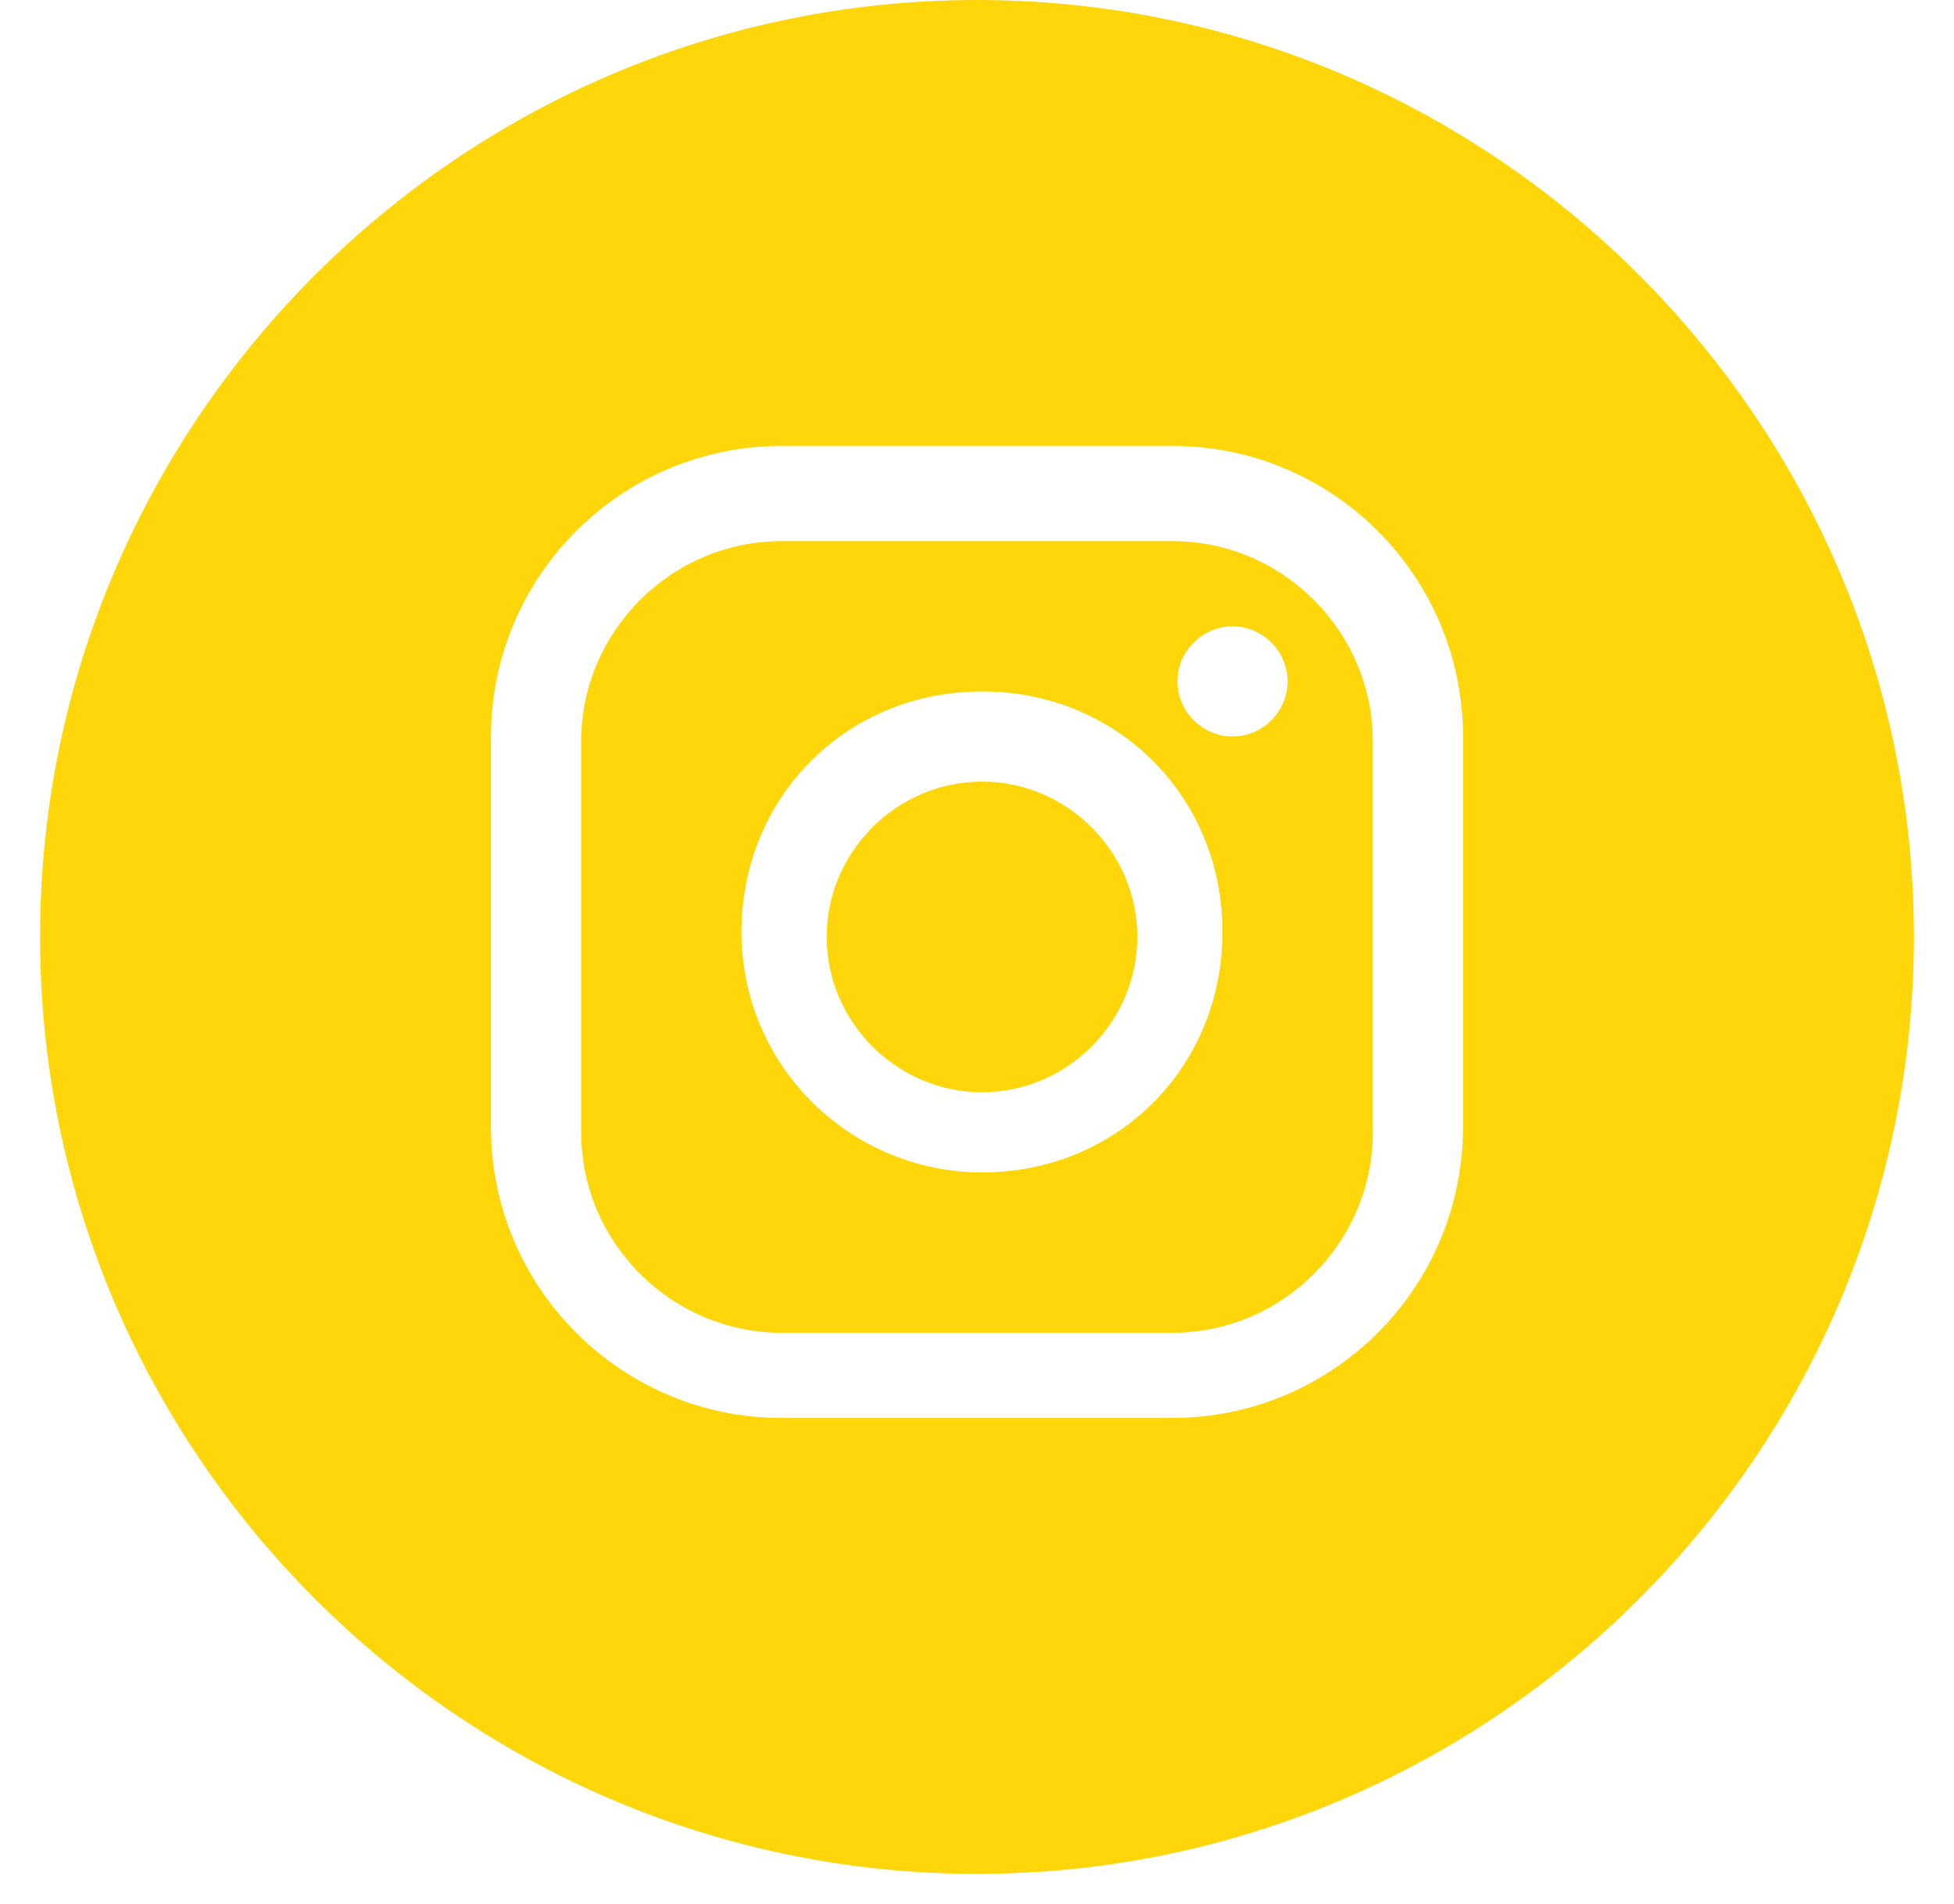
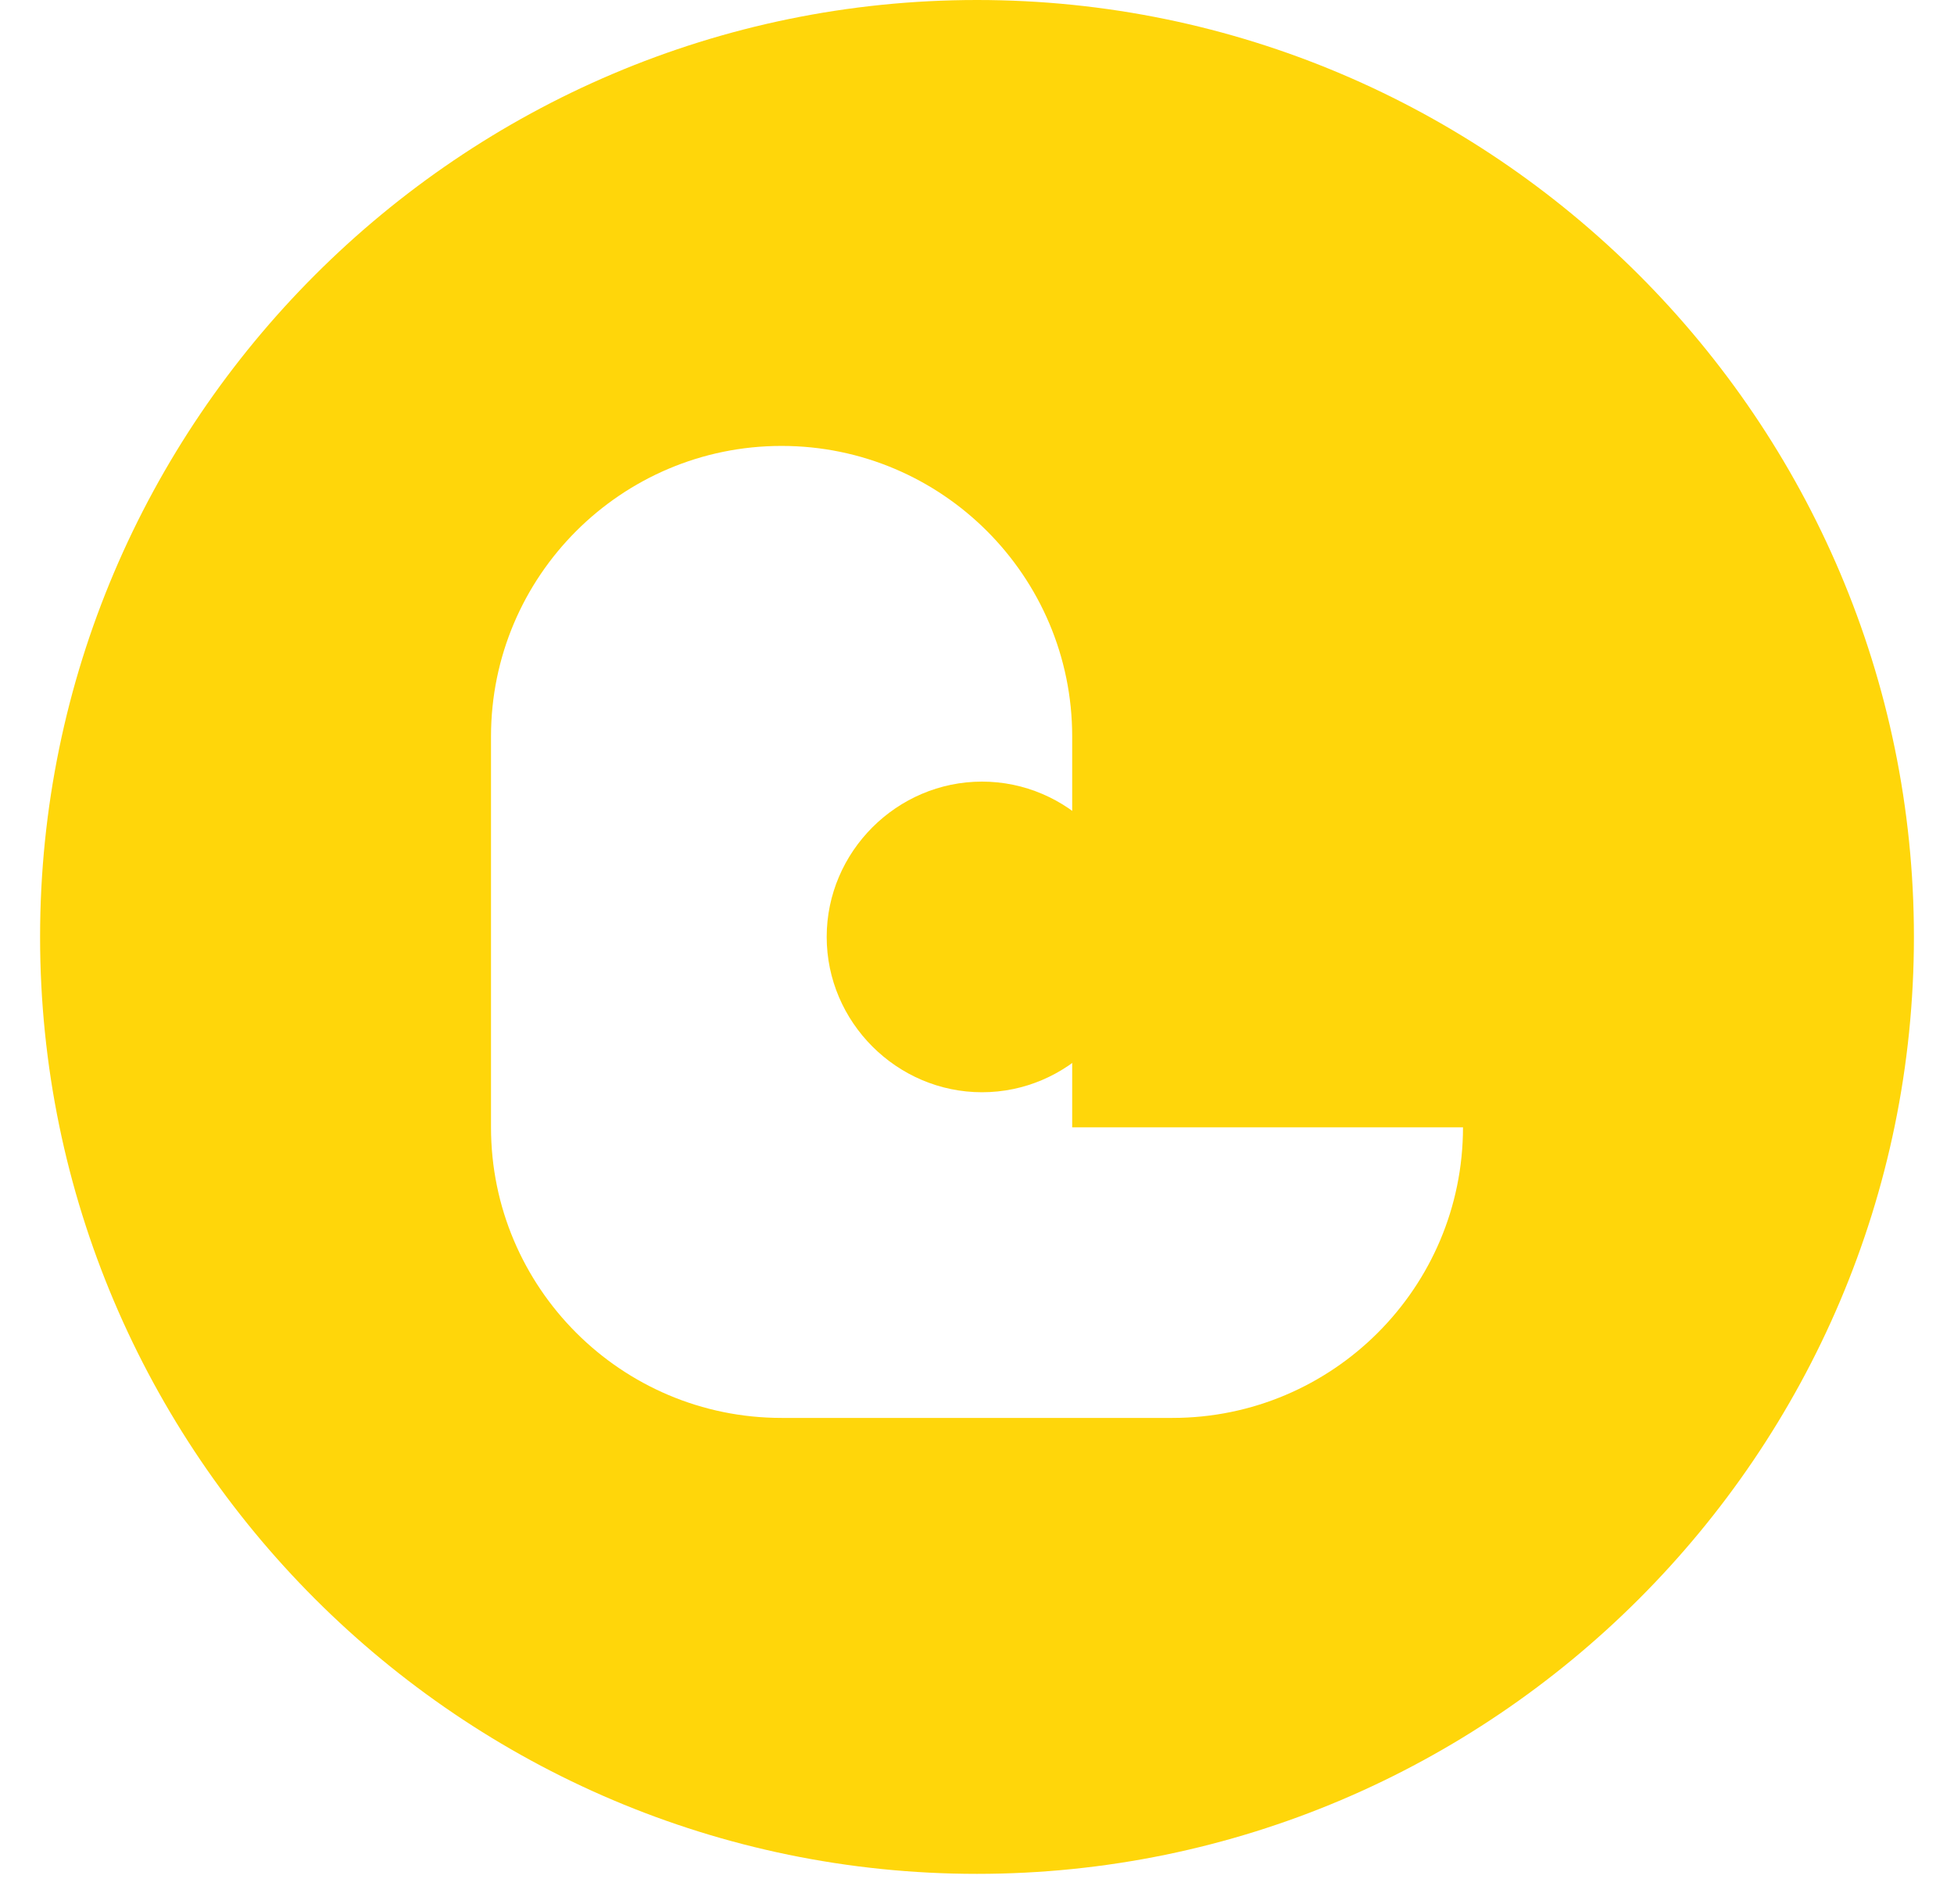
<svg xmlns="http://www.w3.org/2000/svg" version="1.1" viewBox="0 0 39 38">
  <defs>
    <style> .cls-1 { fill: #ffd60a; } </style>
  </defs>
  <g>
    <g id="Lager_1">
      <g>
-         <path class="cls-1" d="M23.4,10.8h-7.8c-2.2,0-4,1.8-4,4v7.8c0,2.2,1.8,4,4,4h7.8c2.2,0,4-1.8,4-4v-7.8c0-2.2-1.8-4-4-4ZM19.6,23.4c-2.6,0-4.8-2.1-4.8-4.8s2.1-4.8,4.8-4.8,4.8,2.1,4.8,4.8-2.1,4.8-4.8,4.8ZM24.6,14.7c-.6,0-1.1-.5-1.1-1.1s.5-1.1,1.1-1.1,1.1.5,1.1,1.1-.5,1.1-1.1,1.1Z" />
        <path class="cls-1" d="M19.6,15.6c-1.7,0-3.1,1.4-3.1,3.1s1.4,3.1,3.1,3.1,3.1-1.4,3.1-3.1-1.4-3.1-3.1-3.1Z" />
-         <path class="cls-1" d="M19.5,0C9.2,0,.8,8.4.8,18.7s8.4,18.7,18.7,18.7,18.7-8.4,18.7-18.7S29.8,0,19.5,0ZM29.2,22.5c0,3.2-2.6,5.8-5.8,5.8h-7.8c-3.2,0-5.8-2.6-5.8-5.8v-7.8c0-3.2,2.6-5.8,5.8-5.8h7.8c3.2,0,5.8,2.6,5.8,5.8v7.8Z" />
+         <path class="cls-1" d="M19.5,0C9.2,0,.8,8.4.8,18.7s8.4,18.7,18.7,18.7,18.7-8.4,18.7-18.7S29.8,0,19.5,0ZM29.2,22.5c0,3.2-2.6,5.8-5.8,5.8h-7.8c-3.2,0-5.8-2.6-5.8-5.8v-7.8c0-3.2,2.6-5.8,5.8-5.8c3.2,0,5.8,2.6,5.8,5.8v7.8Z" />
      </g>
    </g>
  </g>
</svg>